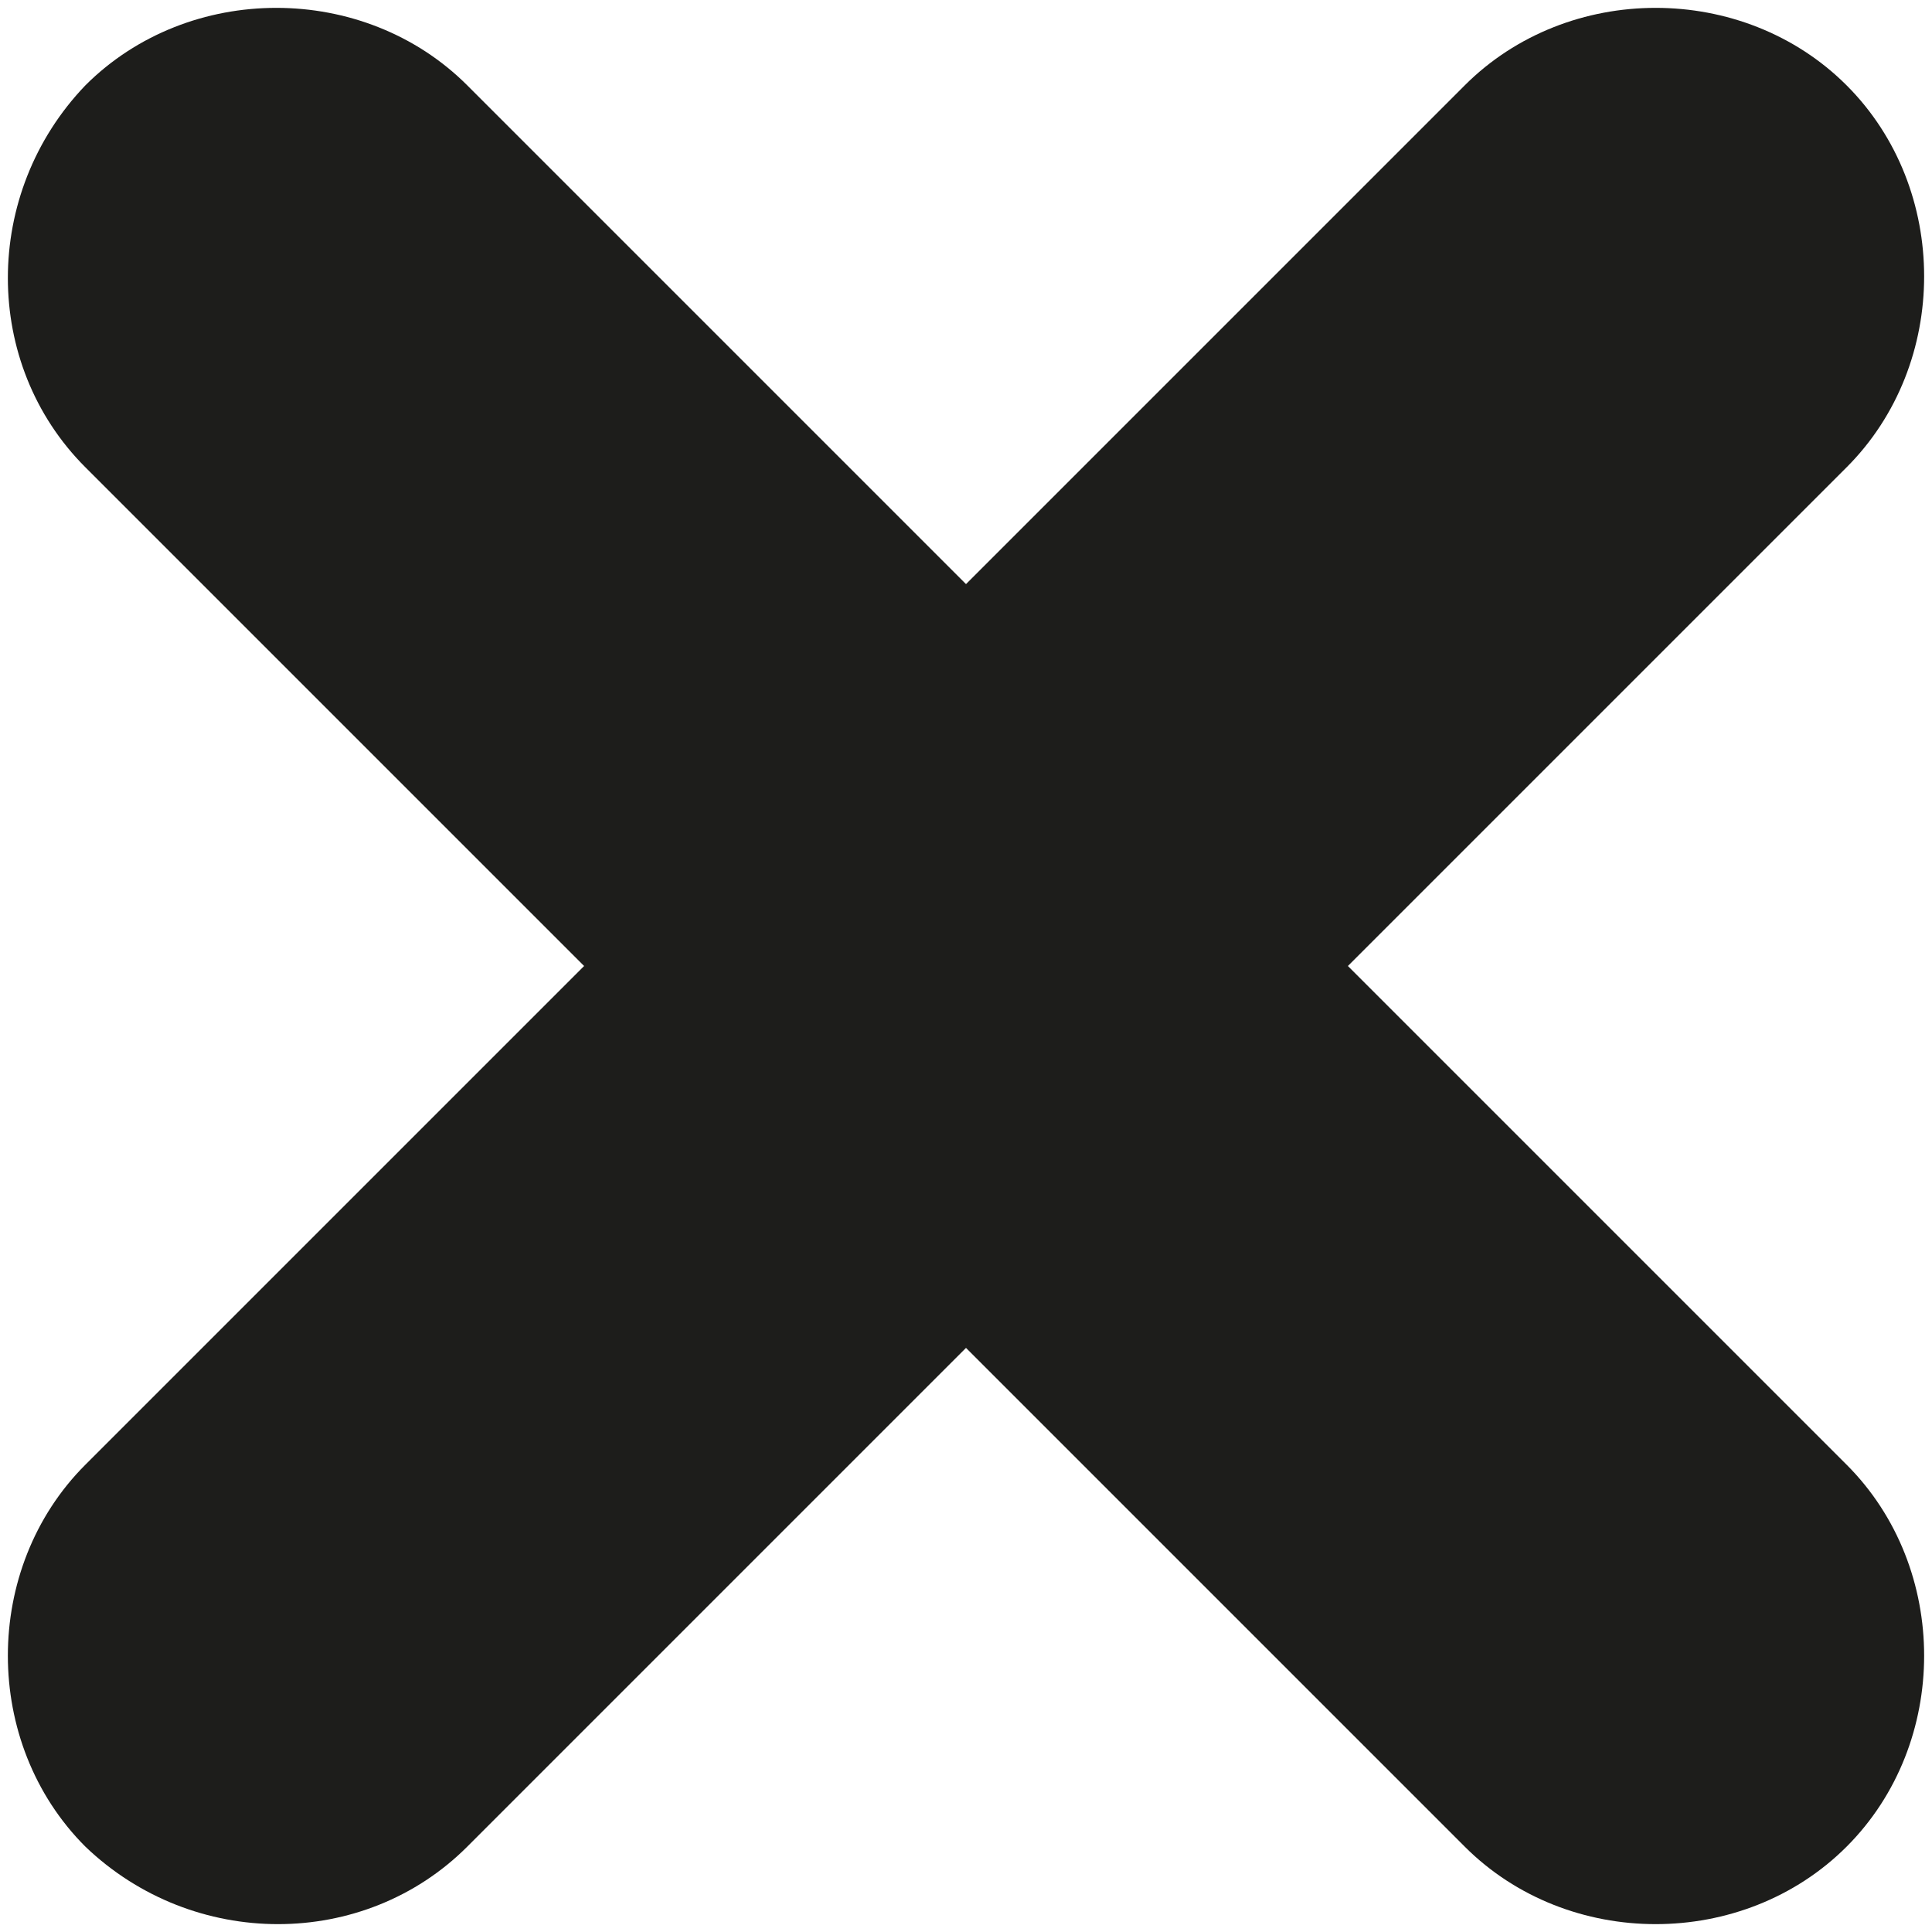
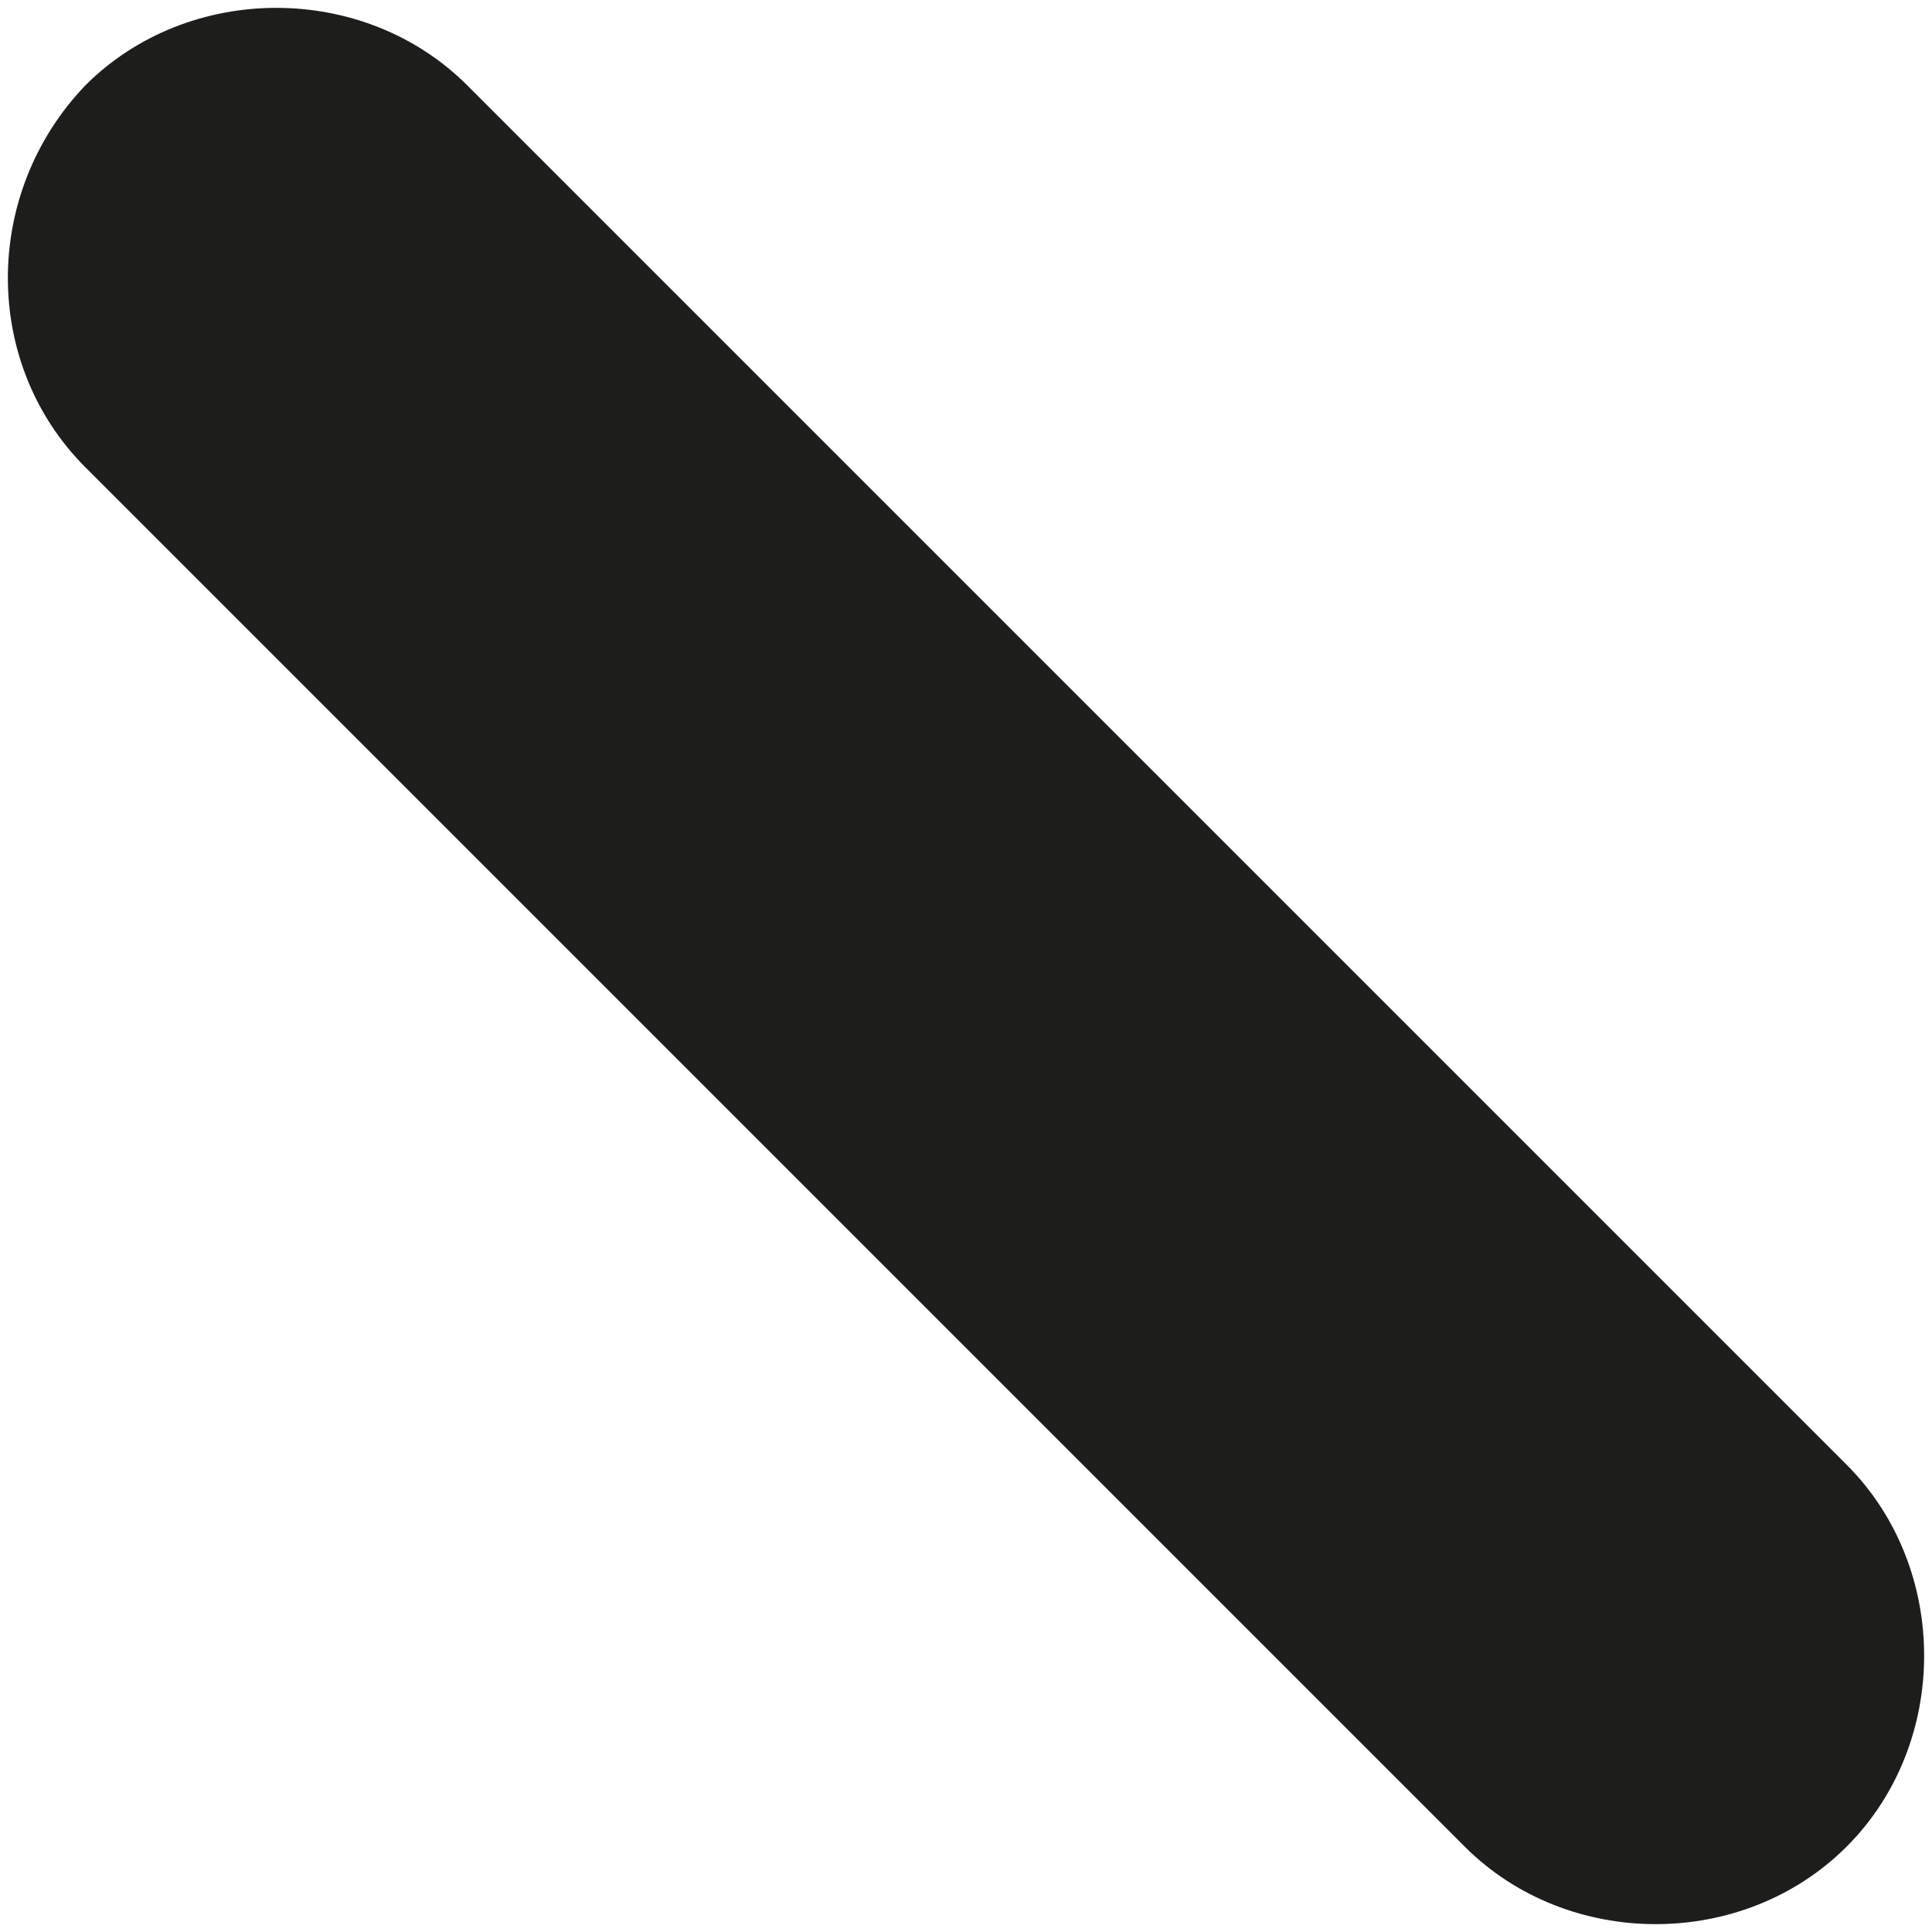
<svg xmlns="http://www.w3.org/2000/svg" version="1.1" id="Layer_1" x="0px" y="0px" viewBox="0 0 43 43" style="enable-background:new 0 0 43 43;" xml:space="preserve">
  <style type="text/css">
	.st0{fill:#1d1d1b;}
</style>
  <g>
-     <path class="st0" d="M1.9,41.1L1.9,41.1c-2.3-2.3-2.3-6.2,0-8.5L32.6,1.9c2.3-2.3,6.2-2.3,8.5,0l0,0c2.3,2.3,2.3,6.2,0,8.5   L10.4,41.1C8.1,43.4,4.3,43.4,1.9,41.1z" />
    <path class="st0" d="M1.9,1.9L1.9,1.9c2.3-2.3,6.2-2.3,8.5,0l30.7,30.7c2.3,2.3,2.3,6.2,0,8.5l0,0c-2.3,2.3-6.2,2.3-8.5,0L1.9,10.4   C-0.4,8.1-0.4,4.3,1.9,1.9z" />
  </g>
</svg>